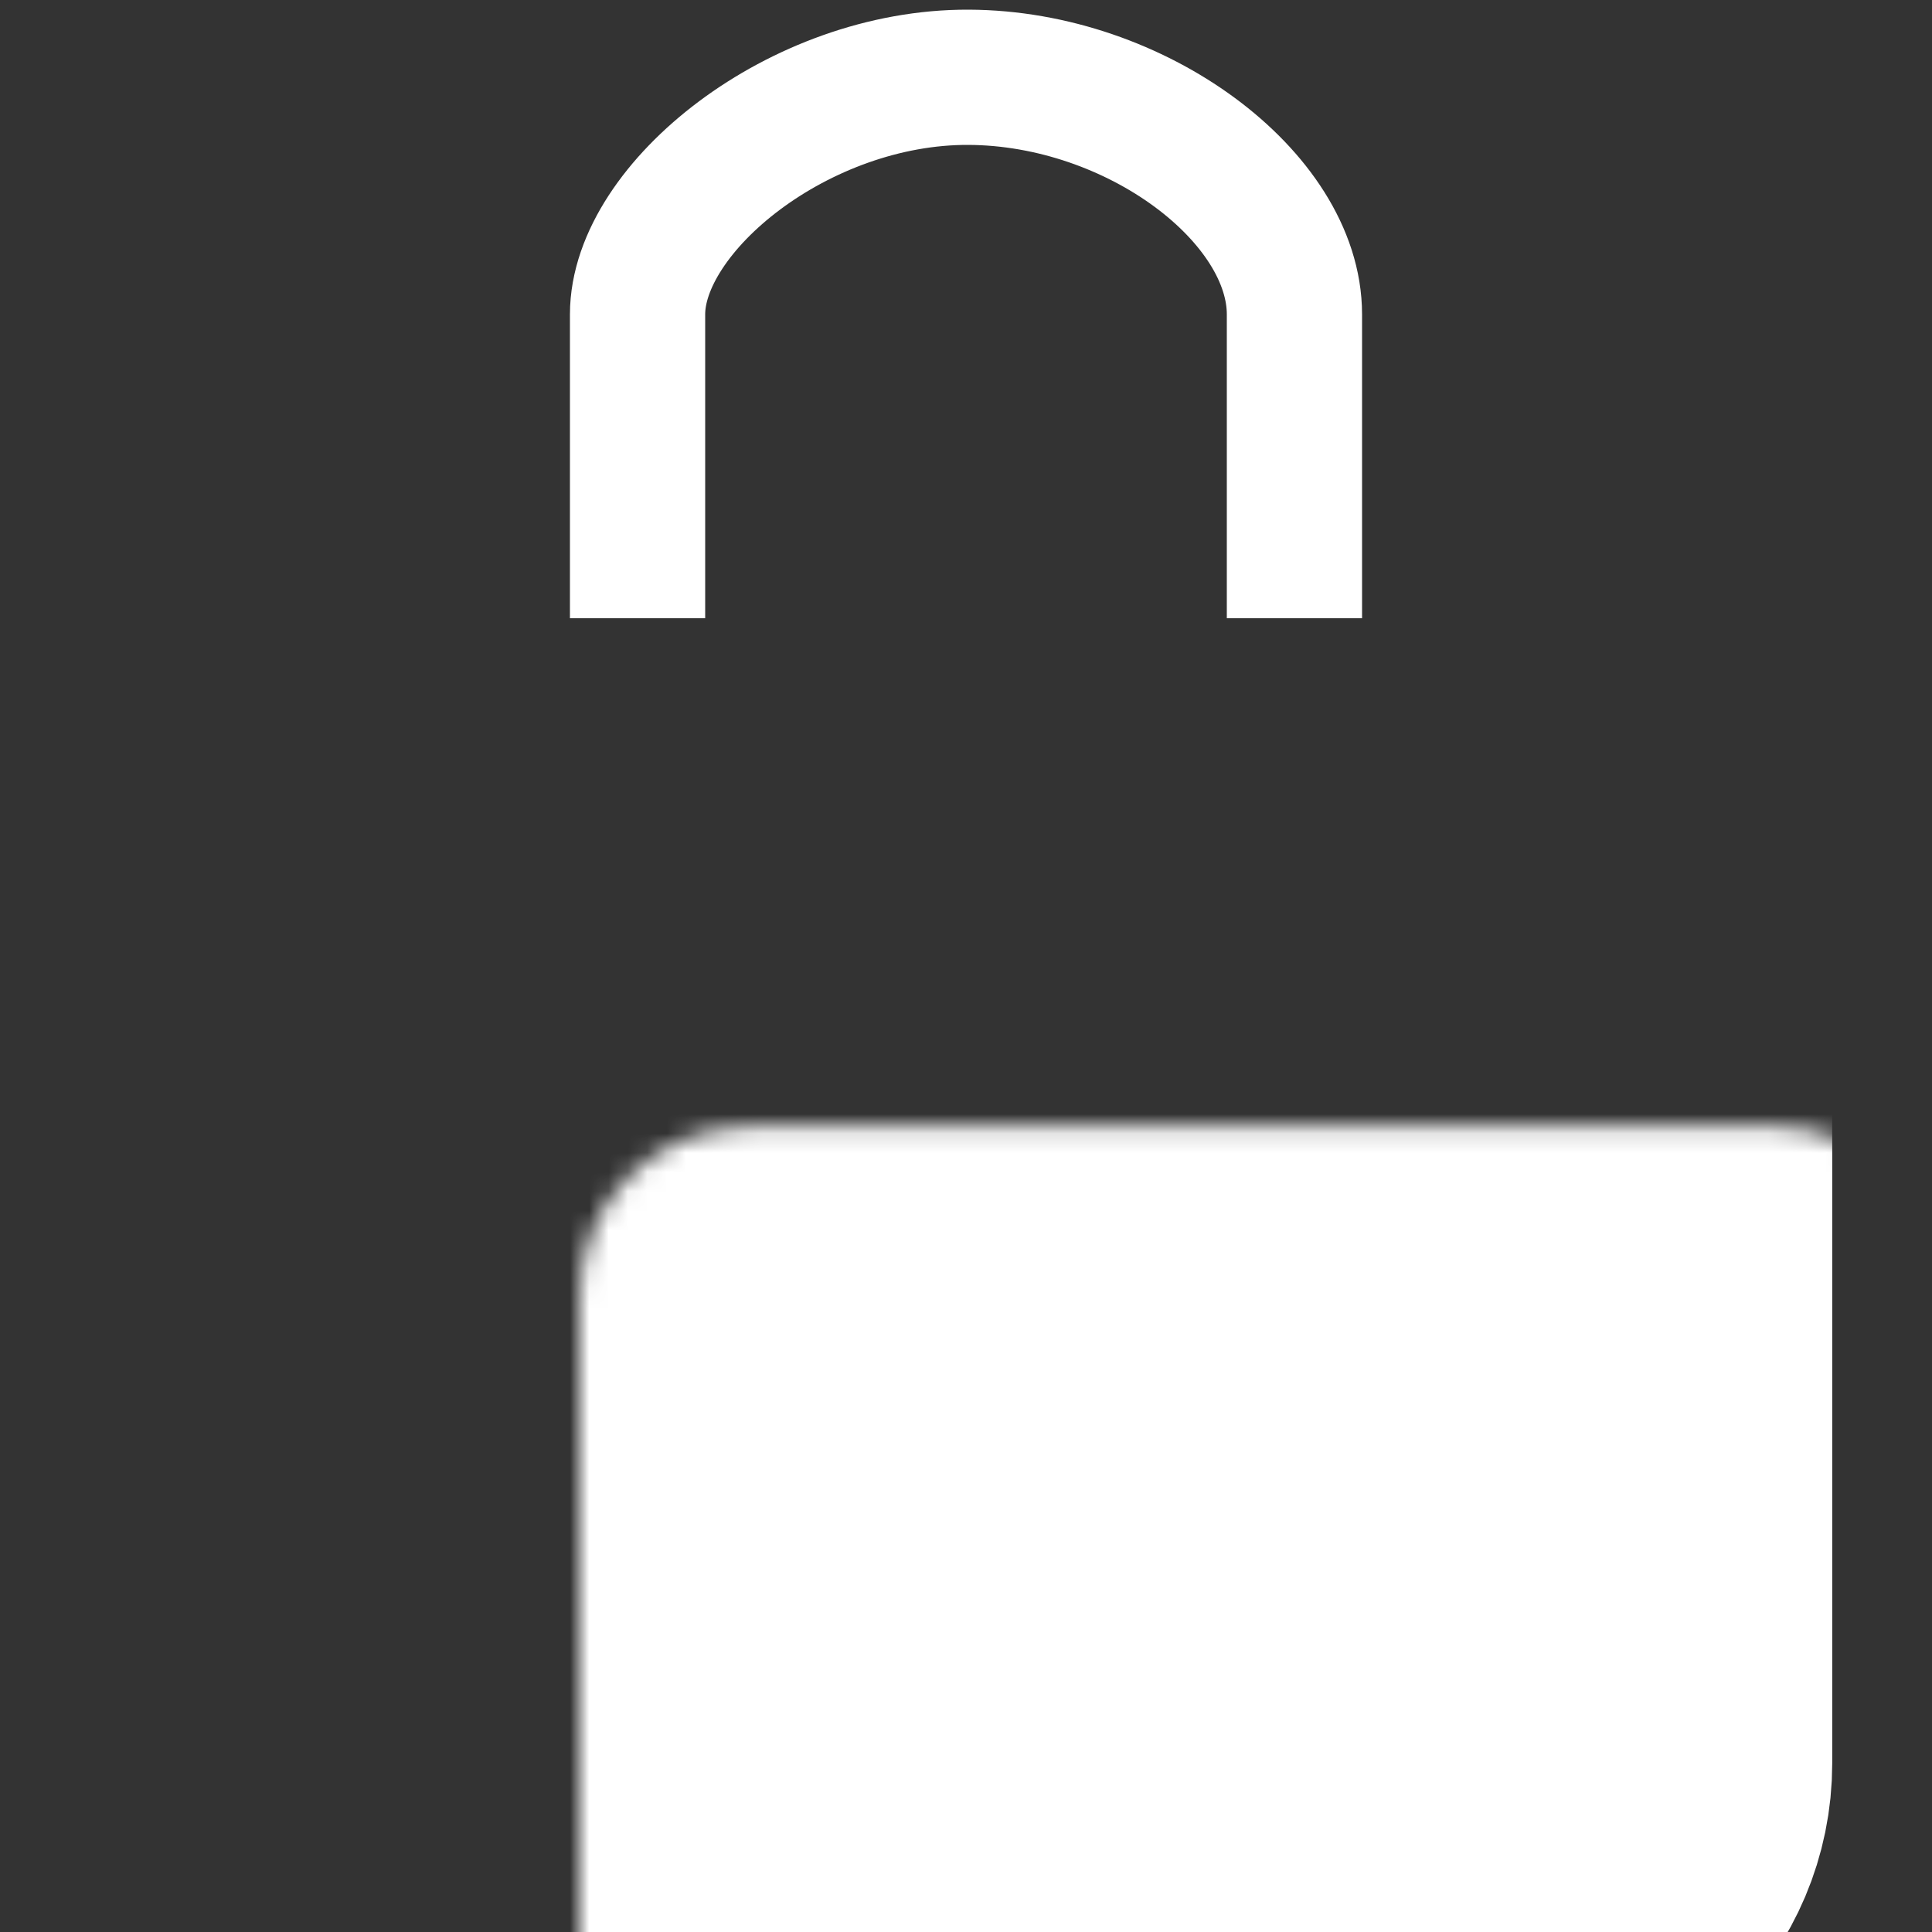
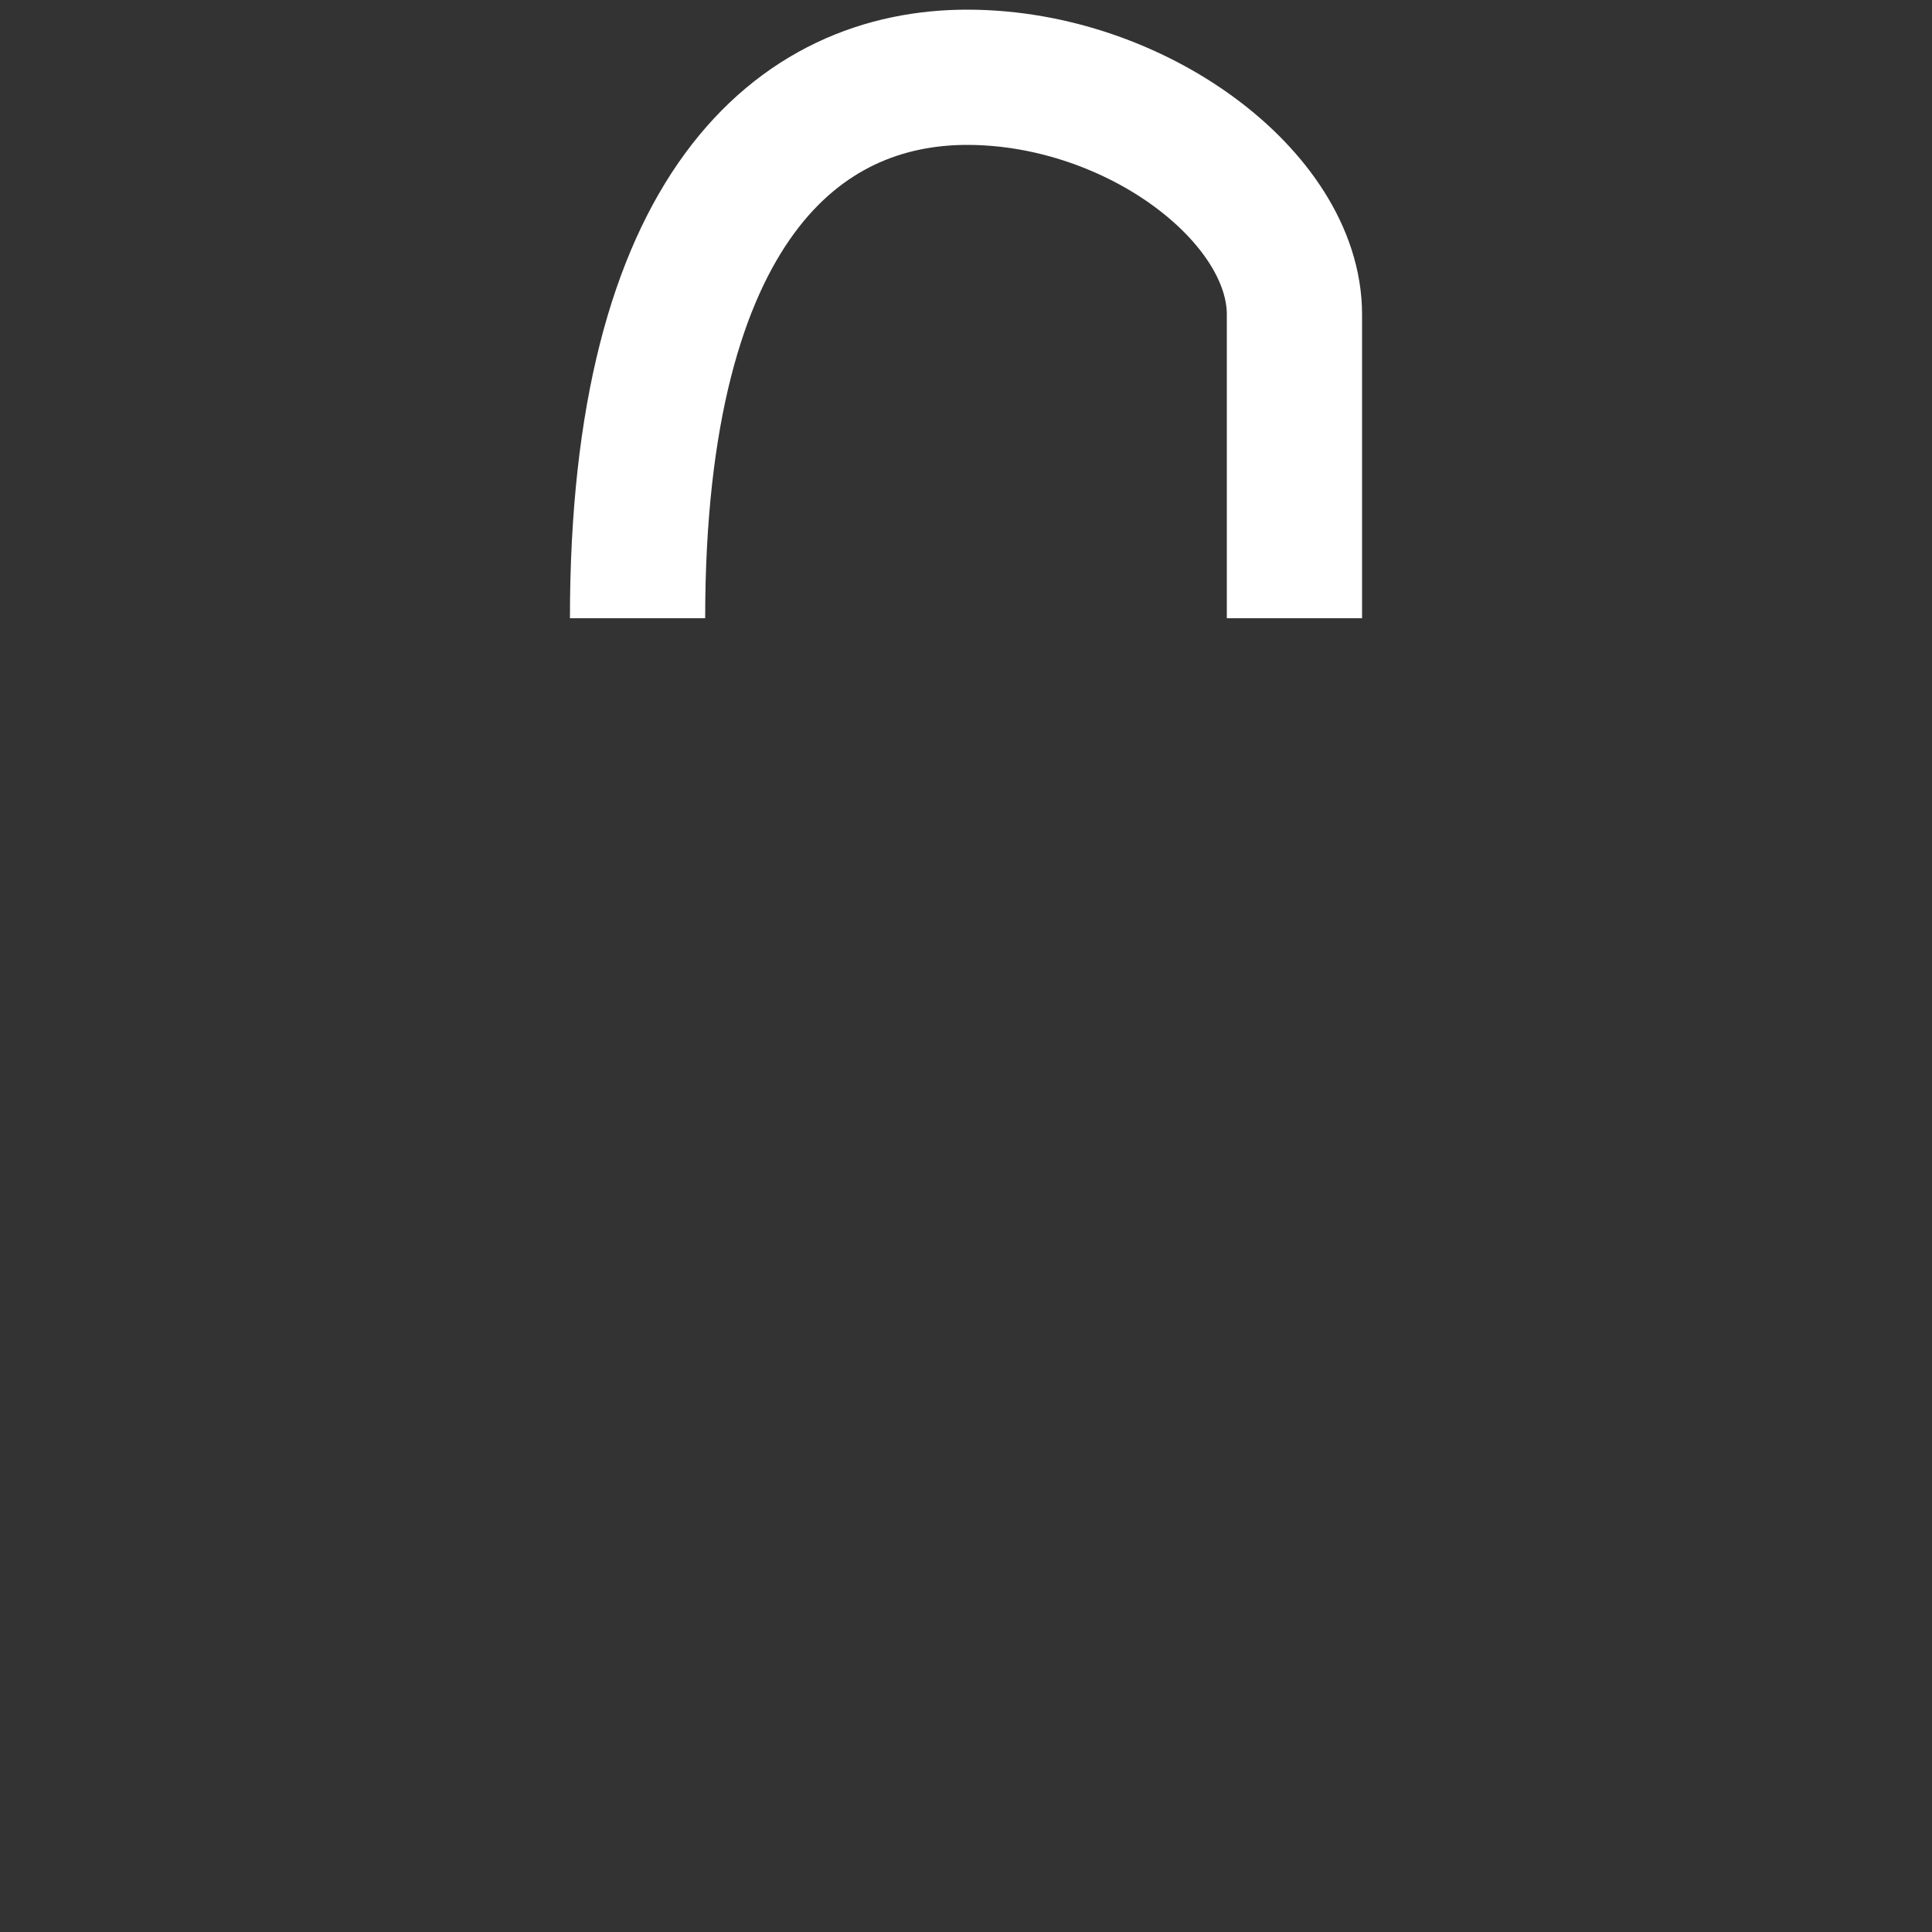
<svg xmlns="http://www.w3.org/2000/svg" width="100" height="100" viewBox="0 0 100 100" fill="none">
  <rect x="0" y="0" width="100" height="100" fill="#333333" stroke="none" />
  <mask id="path-1-inside-1_6479_37" fill="white">
    <rect x="15" y="29.165" width="70.836" height="70.834" rx="8.738" />
  </mask>
-   <rect x="15" y="29.165" width="70.836" height="70.834" rx="8.738" fill="white" stroke="white" stroke-width="18" mask="url(#path-1-inside-1_6479_37)" />
-   <path d="M33 32C33 32 33 21.804 33 16.272C33 10.74 41.367 3.96 50.139 4C58.828 4.039 67 10.213 67 16.272C67 22.331 67 32 67 32" stroke="white" stroke-width="7" />
+   <path d="M33 32C33 10.74 41.367 3.96 50.139 4C58.828 4.039 67 10.213 67 16.272C67 22.331 67 32 67 32" stroke="white" stroke-width="7" />
</svg>